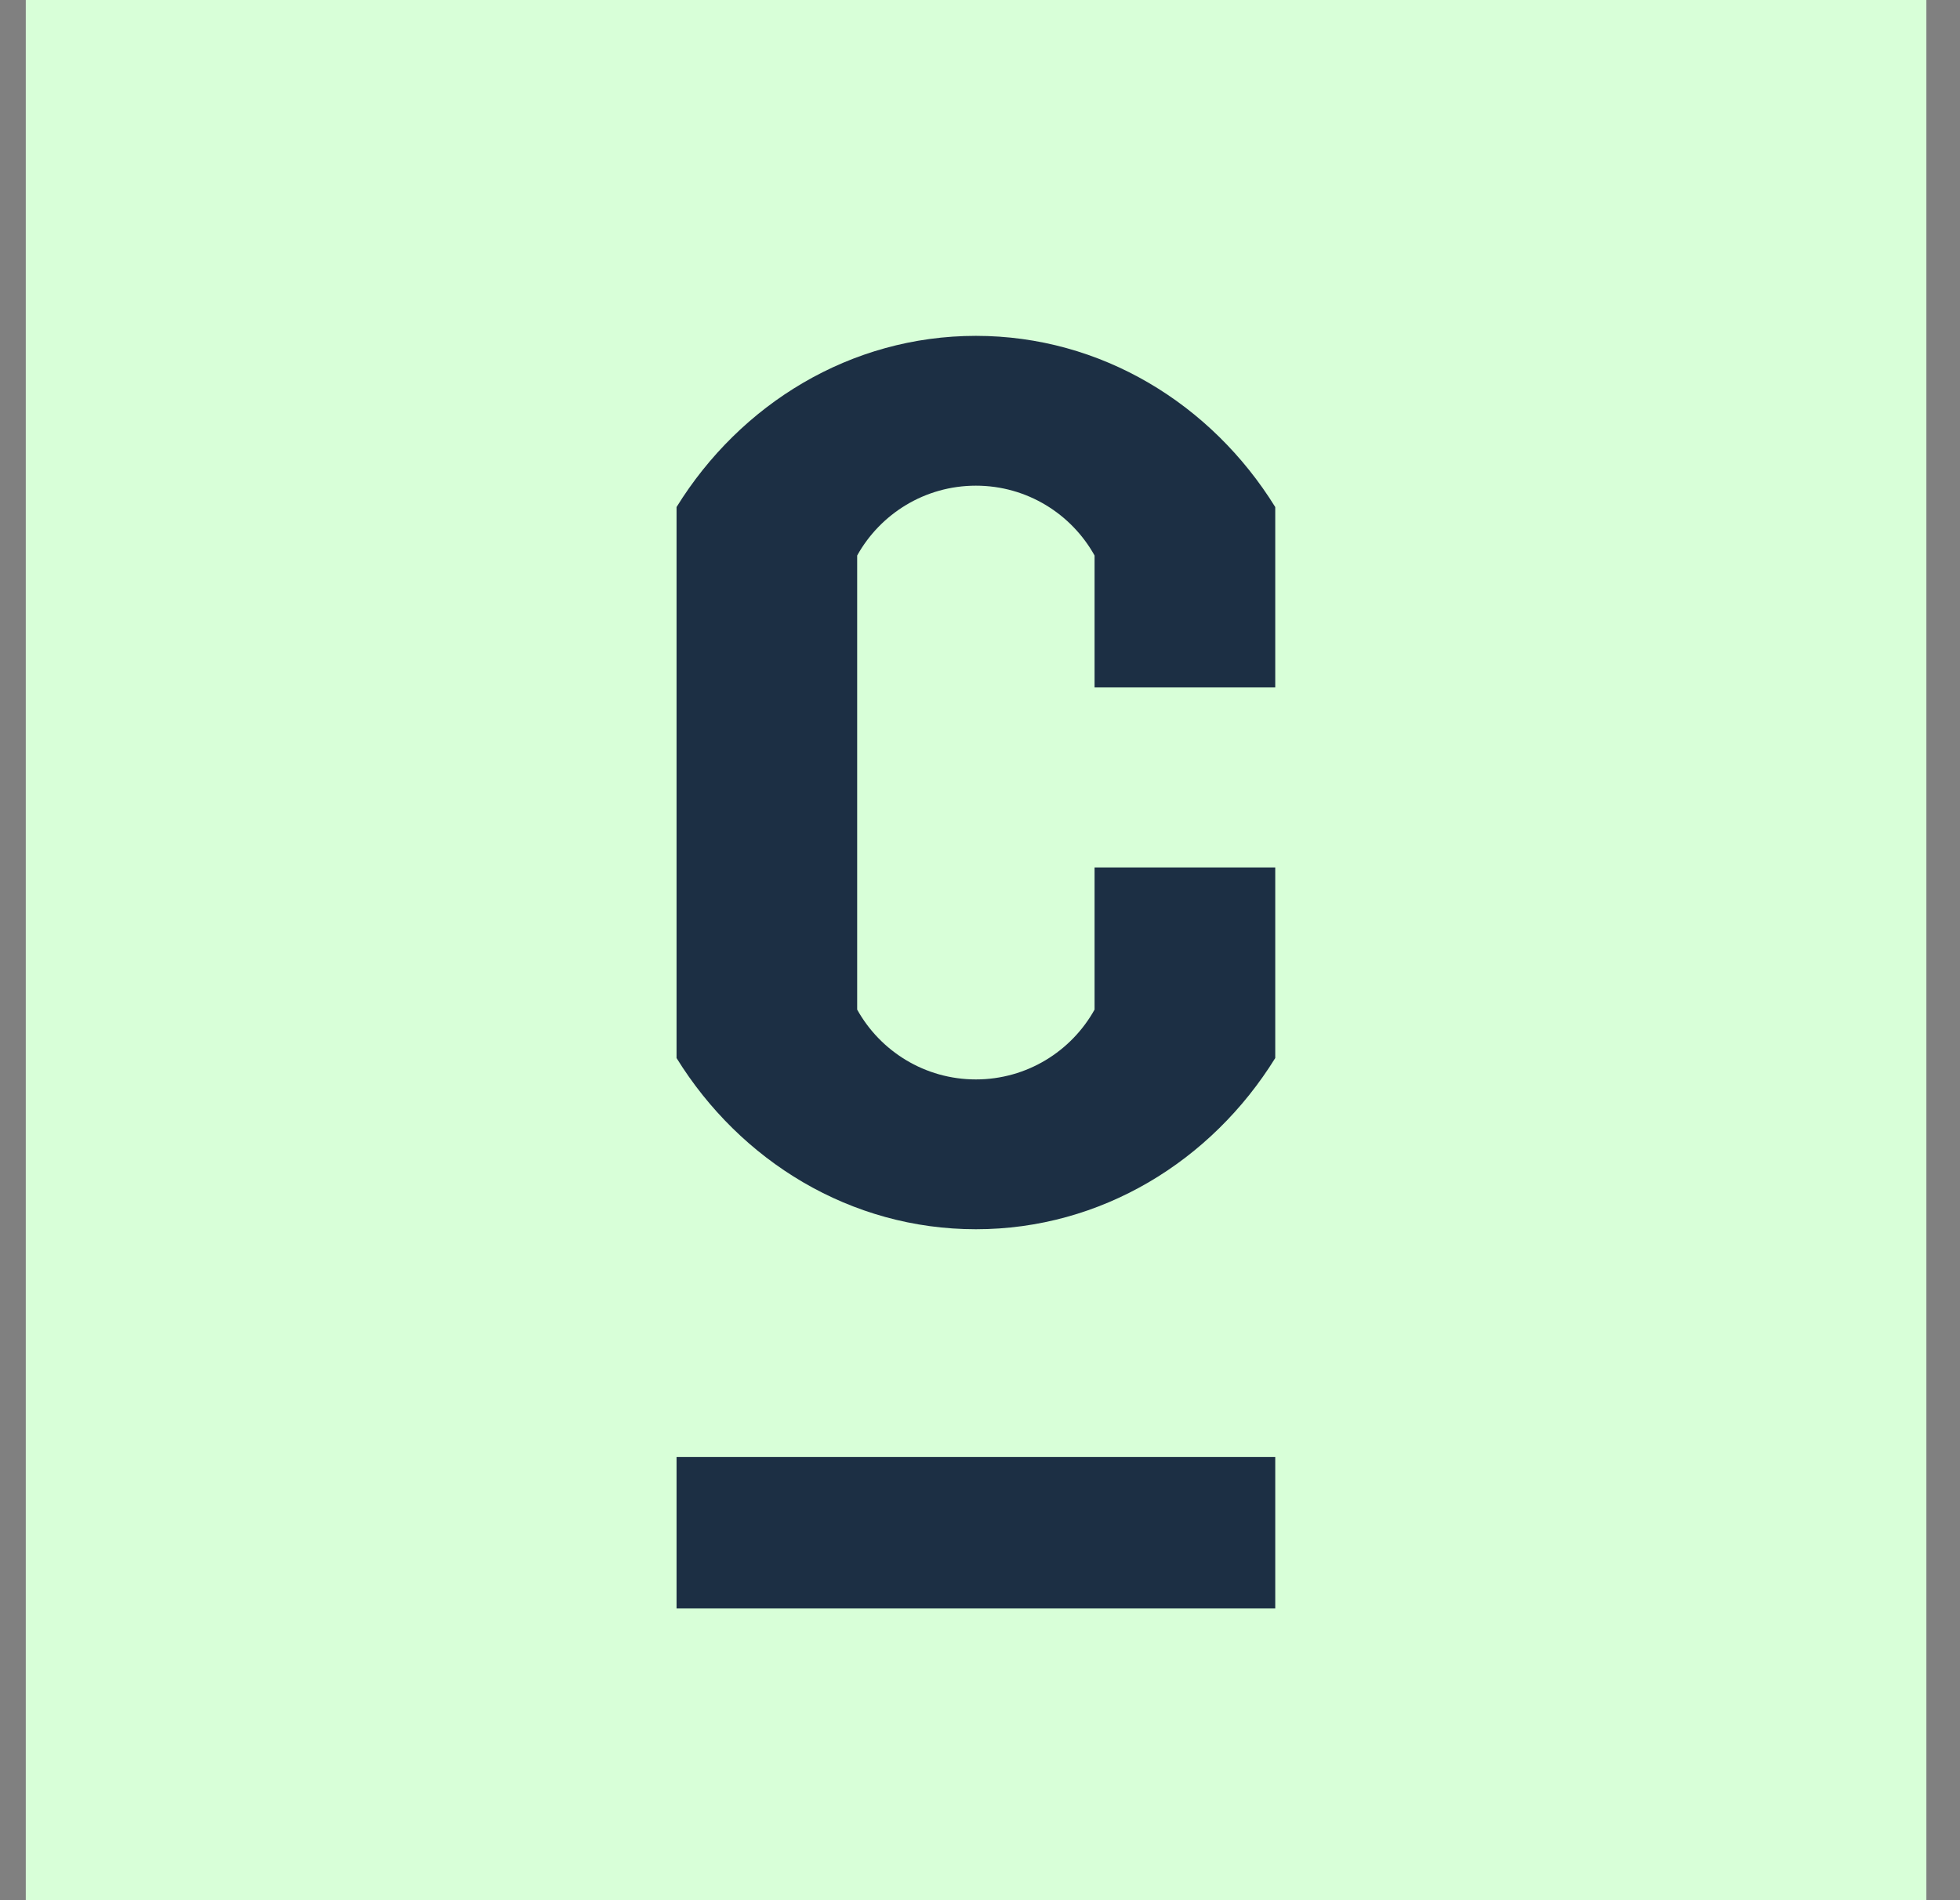
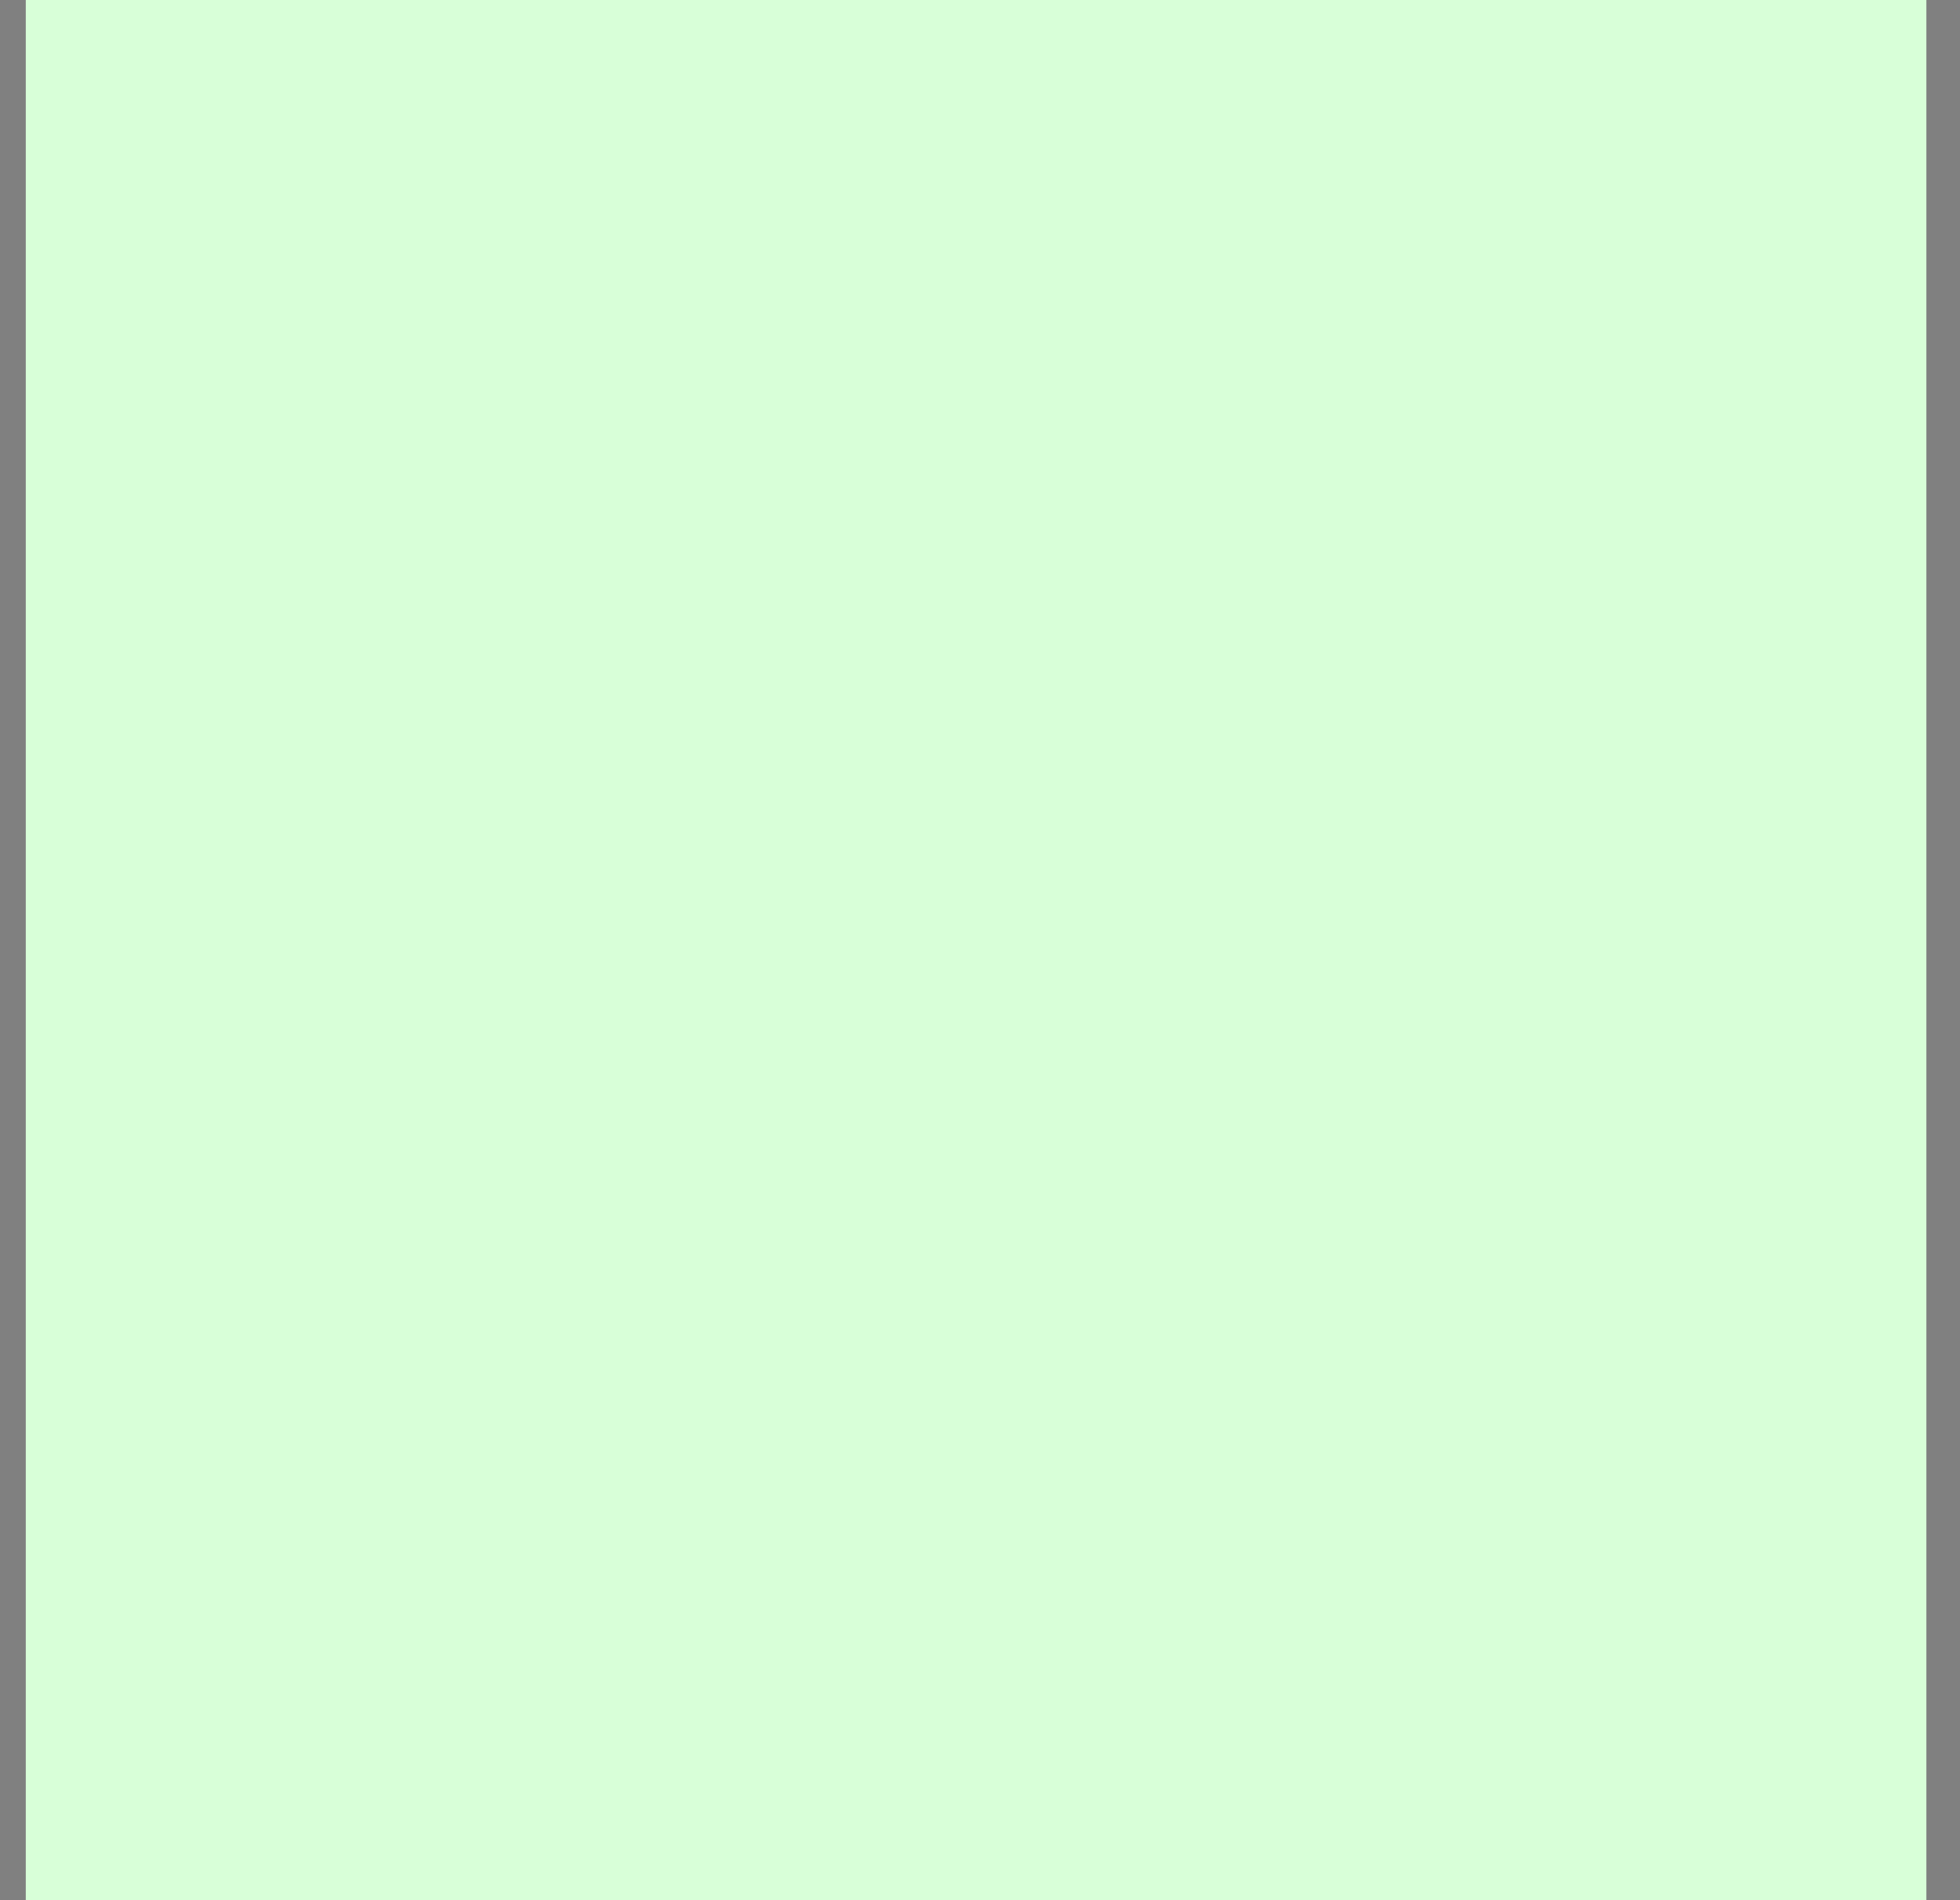
<svg xmlns="http://www.w3.org/2000/svg" width="33" height="32" viewBox="0 0 33 32" fill="none">
  <rect x="0" y="0" width="33" height="32" fill="#808080" stroke="none" />
  <rect width="32" height="32" transform="translate(0.434)" fill="#D8FFD8" />
-   <path d="M21.471 27.087H11.391V24.537H21.471V27.087Z" fill="#1C2F44" />
-   <path d="M16.431 5.656C18.54 5.656 20.396 6.803 21.471 8.539V11.576H18.429V9.355C18.039 8.654 17.29 8.179 16.431 8.179C15.571 8.179 14.822 8.654 14.432 9.355V17.002C14.822 17.703 15.571 18.178 16.431 18.178C17.29 18.178 18.039 17.703 18.429 17.002V14.608H21.471V17.818C20.396 19.554 18.54 20.701 16.431 20.701C14.321 20.701 12.465 19.554 11.391 17.818V8.539C12.465 6.803 14.321 5.656 16.431 5.656Z" fill="#1C2F44" />
</svg>